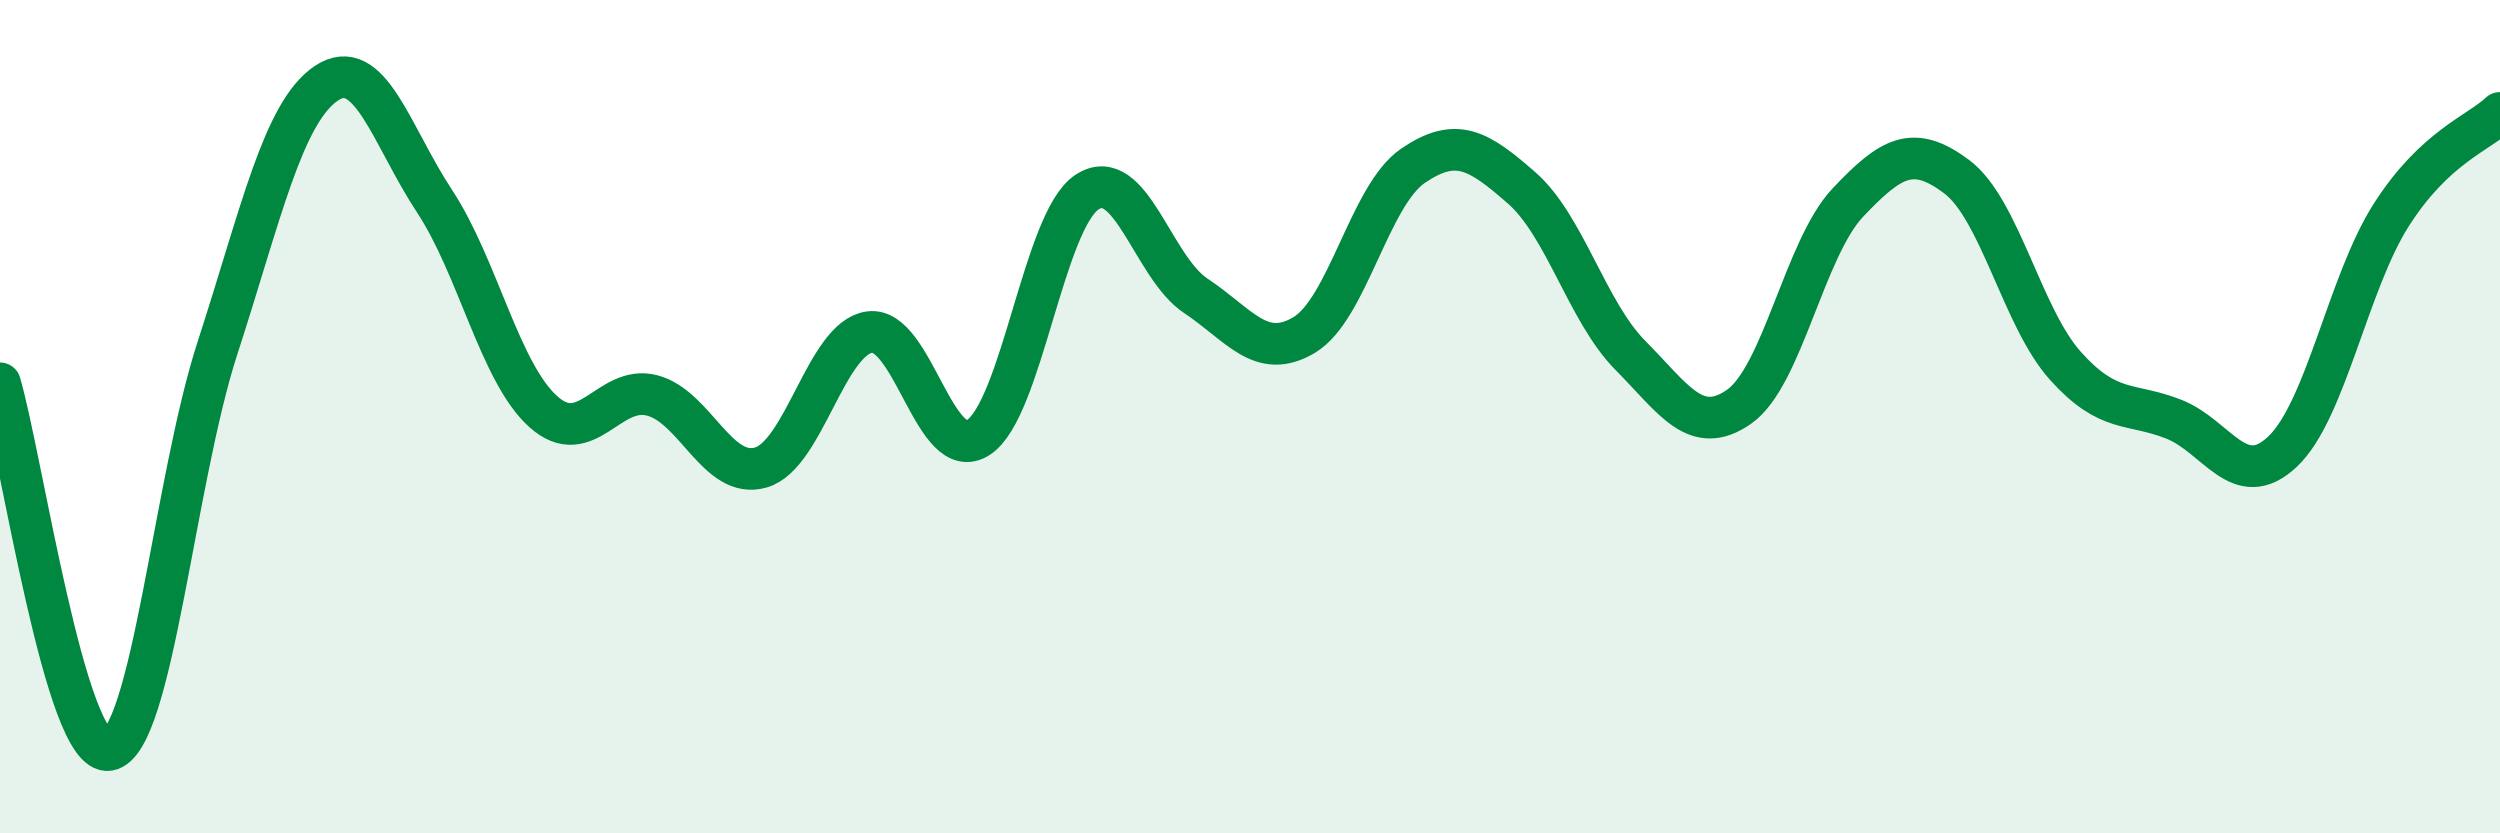
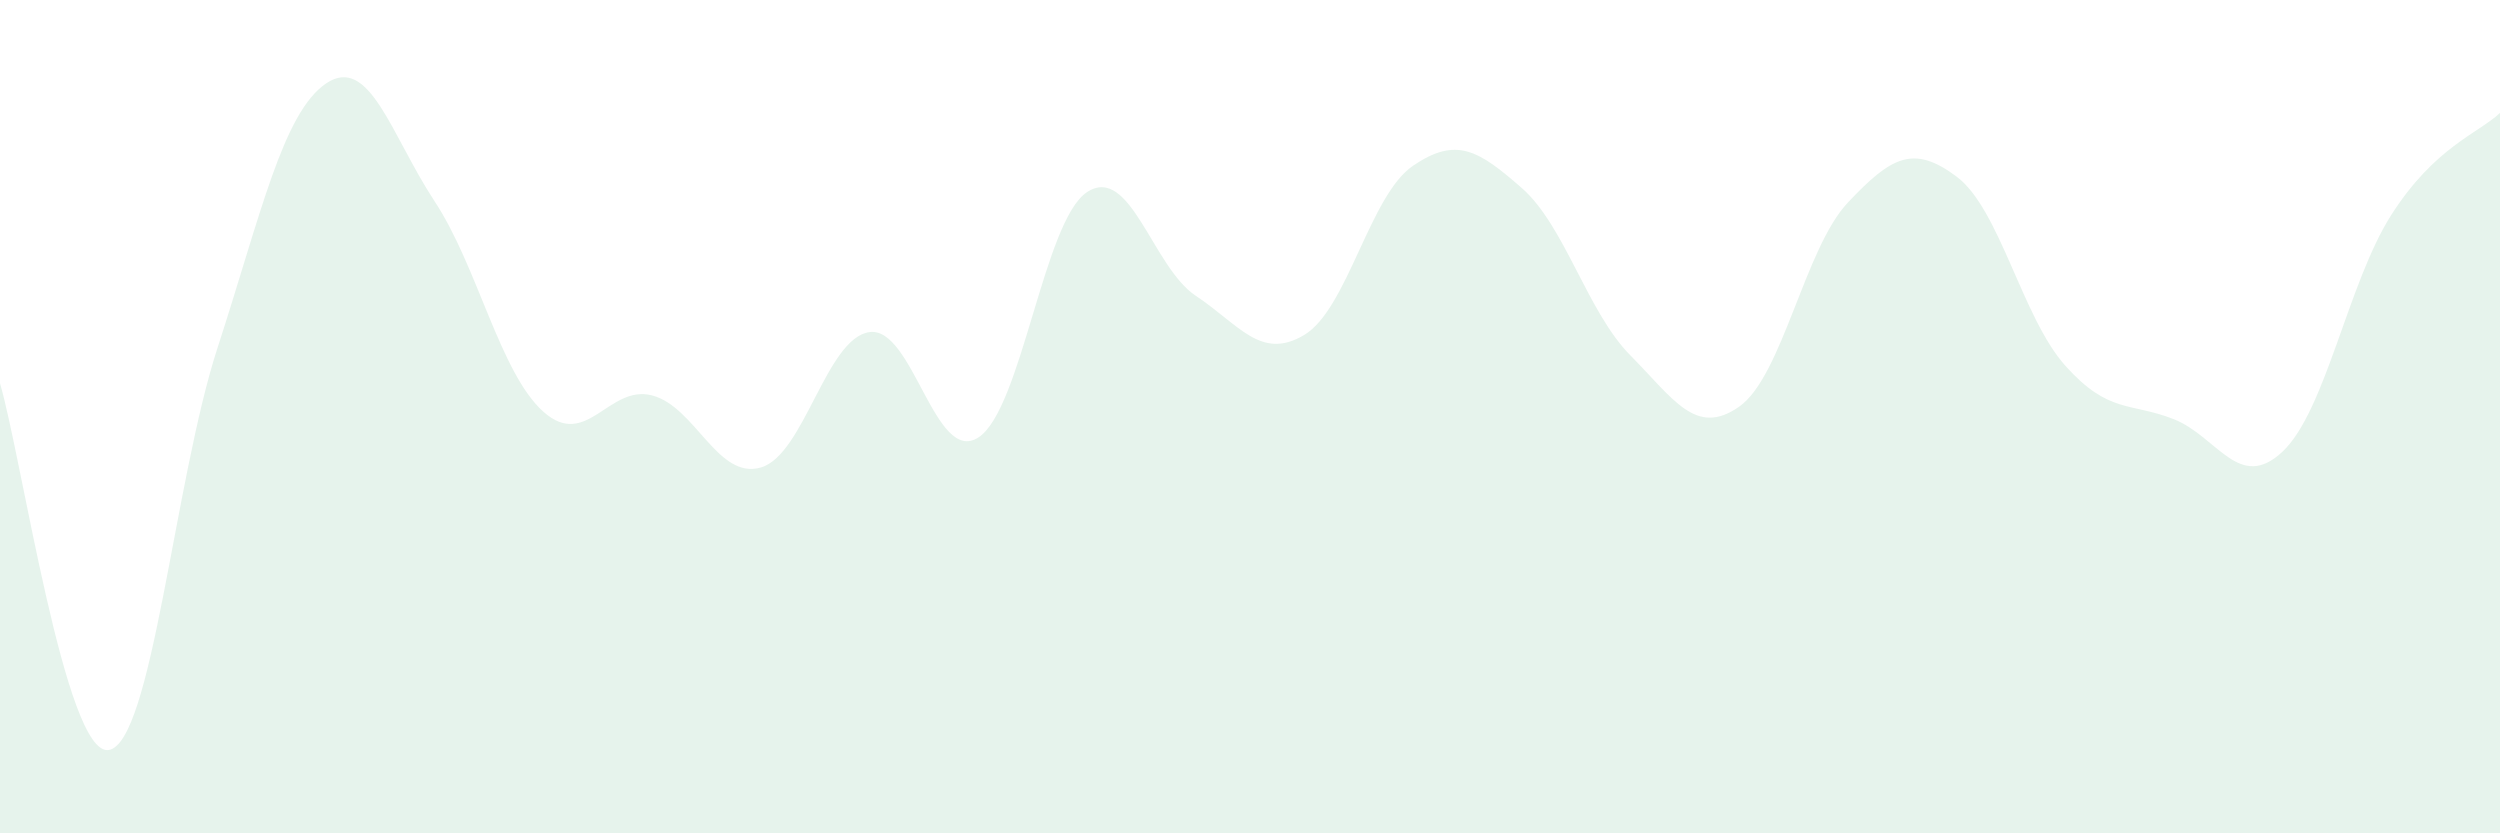
<svg xmlns="http://www.w3.org/2000/svg" width="60" height="20" viewBox="0 0 60 20">
  <path d="M 0,9.2 C 0.52,10.96 1.57,18.17 2.61,18 C 3.65,17.83 4.18,11.55 5.22,8.35 C 6.26,5.15 6.79,2.7 7.83,2 C 8.87,1.3 9.39,3.25 10.43,4.83 C 11.47,6.41 12,8.95 13.04,9.88 C 14.08,10.81 14.61,9.22 15.65,9.49 C 16.69,9.76 17.22,11.52 18.26,11.22 C 19.3,10.92 19.83,8.11 20.87,7.97 C 21.91,7.83 22.44,11.17 23.48,10.5 C 24.52,9.83 25.05,5.29 26.09,4.61 C 27.13,3.93 27.66,6.41 28.7,7.1 C 29.74,7.79 30.26,8.66 31.3,8.04 C 32.34,7.42 32.87,4.69 33.91,3.98 C 34.95,3.27 35.48,3.6 36.52,4.51 C 37.56,5.42 38.09,7.48 39.13,8.53 C 40.17,9.58 40.7,10.49 41.74,9.76 C 42.78,9.03 43.31,5.96 44.35,4.86 C 45.39,3.76 45.92,3.46 46.96,4.24 C 48,5.02 48.53,7.62 49.57,8.78 C 50.61,9.94 51.13,9.65 52.17,10.06 C 53.21,10.47 53.74,11.82 54.78,10.84 C 55.82,9.86 56.35,6.79 57.39,5.16 C 58.43,3.53 59.48,3.2 60,2.71L60 20L0 20Z" fill="#008740" opacity="0.1" stroke-linecap="round" stroke-linejoin="round" />
-   <path d="M 0,9.2 C 0.52,10.96 1.57,18.17 2.61,18 C 3.65,17.83 4.18,11.55 5.22,8.35 C 6.26,5.15 6.79,2.7 7.83,2 C 8.87,1.3 9.39,3.25 10.43,4.83 C 11.47,6.41 12,8.95 13.04,9.88 C 14.08,10.81 14.61,9.22 15.65,9.49 C 16.69,9.76 17.22,11.52 18.26,11.22 C 19.3,10.92 19.83,8.11 20.87,7.97 C 21.91,7.83 22.44,11.17 23.48,10.5 C 24.52,9.83 25.05,5.29 26.09,4.61 C 27.13,3.93 27.66,6.41 28.7,7.1 C 29.74,7.79 30.26,8.66 31.3,8.04 C 32.34,7.42 32.87,4.69 33.91,3.98 C 34.95,3.27 35.48,3.6 36.52,4.51 C 37.56,5.42 38.09,7.48 39.13,8.53 C 40.17,9.58 40.7,10.49 41.74,9.76 C 42.78,9.03 43.31,5.96 44.35,4.86 C 45.39,3.76 45.92,3.46 46.96,4.24 C 48,5.02 48.53,7.62 49.57,8.78 C 50.61,9.94 51.13,9.65 52.17,10.06 C 53.21,10.47 53.74,11.82 54.78,10.84 C 55.82,9.86 56.35,6.79 57.39,5.16 C 58.43,3.53 59.48,3.2 60,2.71" stroke="#008740" stroke-width="1" fill="none" stroke-linecap="round" stroke-linejoin="round" />
</svg>